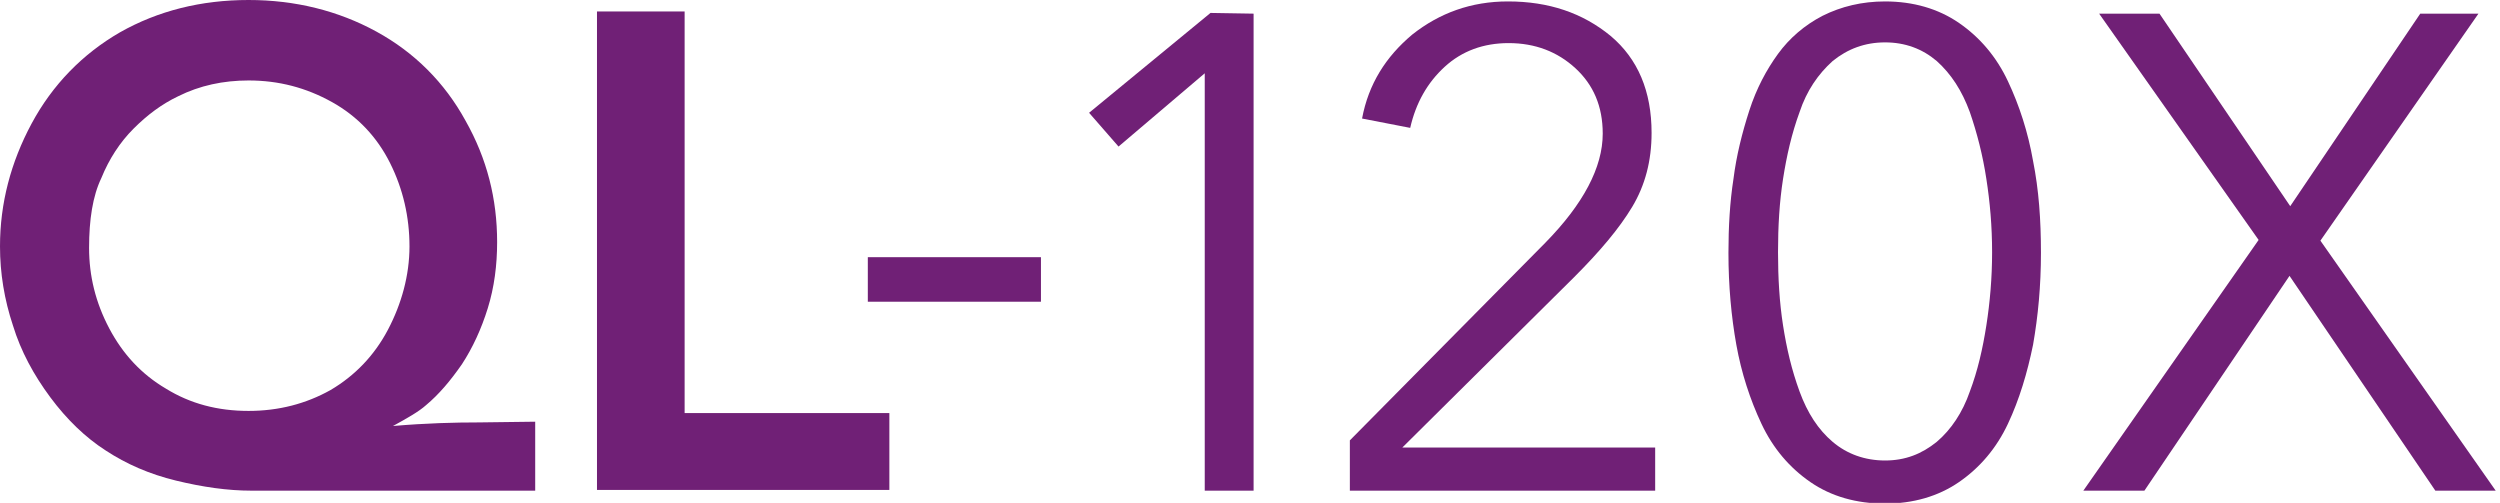
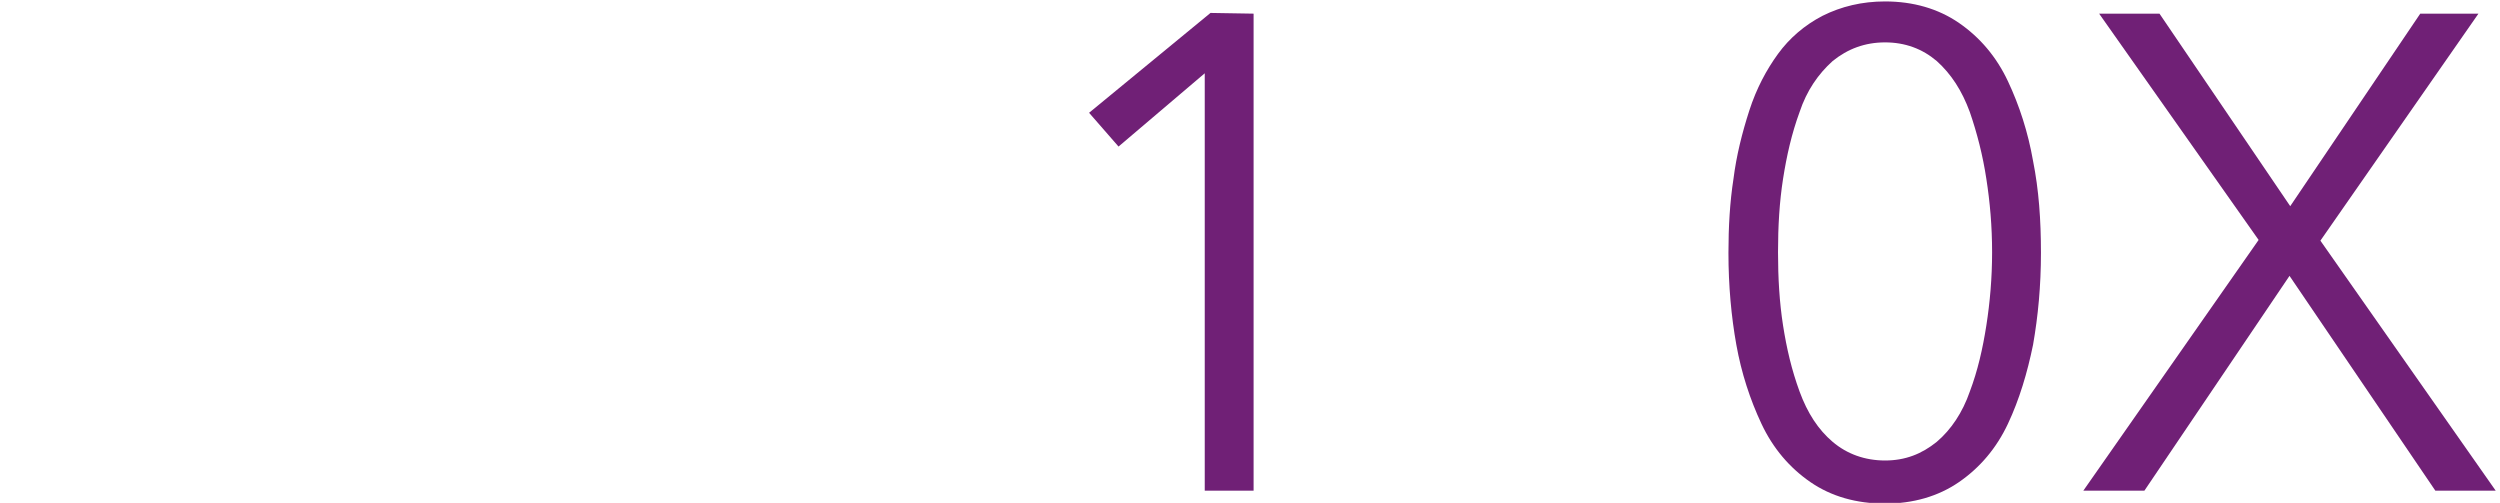
<svg xmlns="http://www.w3.org/2000/svg" version="1.1" id="Layer_1" x="0px" y="0px" viewBox="0 0 348 70" style="enable-background:new 0 0 348 70;" xml:space="preserve">
  <style type="text/css">
	.st0{fill:#702076;}
</style>
  <g>
    <g>
      <path class="st0" d="M174.5,1.9v66.4h-6.8V10.2l-12,10.2l-4.1-4.7l16.9-13.9L174.5,1.9L174.5,1.9z" />
-       <path class="st0" d="M230.4,62.3v6h-42.5v-7l27.2-27.5c5.3-5.4,8-10.5,8-15.2c0-3.8-1.3-6.8-3.8-9.1S213.7,6,210,6    c-3.5,0-6.5,1.1-8.9,3.3s-4,5-4.8,8.5l-6.7-1.3c0.9-4.8,3.3-8.6,7-11.7c3.8-3,8.2-4.6,13.3-4.6c5.7,0,10.4,1.6,14.3,4.8    c3.8,3.2,5.7,7.7,5.7,13.5c0,3.9-0.9,7.3-2.7,10.3s-4.5,6.2-8.1,9.8l-23.9,23.7C195.2,62.3,230.4,62.3,230.4,62.3z" />
      <path class="st0" d="M262.4,0.2c3.9,0,7.4,1,10.3,3s5.2,4.7,6.8,8.1c1.6,3.4,2.8,7.1,3.5,11.1c0.8,4,1.1,8.2,1.1,12.8    S283.7,44,283,48c-0.8,3.9-1.9,7.6-3.5,11s-3.9,6.1-6.8,8.1s-6.4,3-10.3,3c-4,0-7.5-1-10.4-3s-5.2-4.7-6.8-8.1    c-1.6-3.4-2.8-7.1-3.5-11s-1.1-8.2-1.1-12.8c0-3.6,0.2-7.1,0.7-10.3c0.4-3.2,1.2-6.4,2.2-9.5s2.4-5.7,4-7.9s3.7-4,6.2-5.3    C256.3,0.9,259.2,0.2,262.4,0.2z M262.4,5.9c-2.8,0-5.2,0.9-7.3,2.6c-2,1.8-3.6,4.1-4.6,7.1c-1.1,3-1.8,6.1-2.3,9.3    s-0.7,6.6-0.7,10.2s0.2,7,0.7,10.2s1.2,6.2,2.3,9.2s2.6,5.3,4.6,7c2,1.7,4.5,2.6,7.3,2.6c2.8,0,5.1-0.9,7.2-2.6    c2-1.7,3.6-4.1,4.6-7c1.1-2.9,1.8-6,2.3-9.2s0.8-6.6,0.8-10.2s-0.3-7-0.8-10.2c-0.5-3.3-1.3-6.4-2.3-9.3c-1.1-3-2.6-5.3-4.6-7.1    C267.6,6.8,265.2,5.9,262.4,5.9z" />
      <path class="st0" d="M300.6,1.9l18.2,26.8l18.1-26.8h8.1l-22,31.6l24.4,34.8H339l-20.3-29.9l-20.2,29.9H290l24.4-34.9L292.2,1.9    H300.6z" />
    </g>
    <g>
-       <path class="st0" d="M144.9,42h-24.1v-6.2h24.1V42z" />
-     </g>
+       </g>
    <g>
-       <path class="st0" d="M74.5,58.7v9.6H35c-3.3,0-6.8-0.5-10.5-1.4s-6.9-2.3-9.8-4.2c-2.8-1.8-5.4-4.3-7.7-7.4    c-2.3-3.1-4.1-6.4-5.2-10C0.6,41.7,0,38,0,34.3c0-6,1.5-11.7,4.4-17.1s7.1-9.7,12.3-12.7C22,1.5,28,0,34.6,0    c6.5,0,12.5,1.5,17.8,4.4s9.5,7.1,12.4,12.4c3,5.3,4.4,10.9,4.4,16.9c0,3.2-0.4,6.3-1.3,9.2s-2.1,5.5-3.6,7.8    c-1.6,2.3-3.2,4.2-5,5.7c-1,0.9-2.6,1.8-4.6,2.9c4.6-0.4,8.6-0.5,12-0.5L74.5,58.7L74.5,58.7z M12.4,34.5c0,3.9,0.9,7.6,2.8,11.2    c1.9,3.6,4.5,6.4,7.9,8.4c3.4,2.1,7.2,3.1,11.5,3.1c4.2,0,8-1,11.4-2.9c3.4-2,6.1-4.8,8-8.4s3-7.6,3-11.6c0-4.1-0.9-8-2.7-11.6    s-4.5-6.5-8.1-8.5c-3.6-2-7.4-3-11.6-3c-3.5,0-6.8,0.7-9.8,2.2c-2.3,1.1-4.3,2.6-6.2,4.5c-1.9,1.9-3.4,4.2-4.5,6.9    C12.9,27.3,12.4,30.6,12.4,34.5z" />
-       <path class="st0" d="M95.3,1.6v55.9h28.5v10.7H83.1V1.6H95.3z" />
-     </g>
+       </g>
  </g>
</svg>